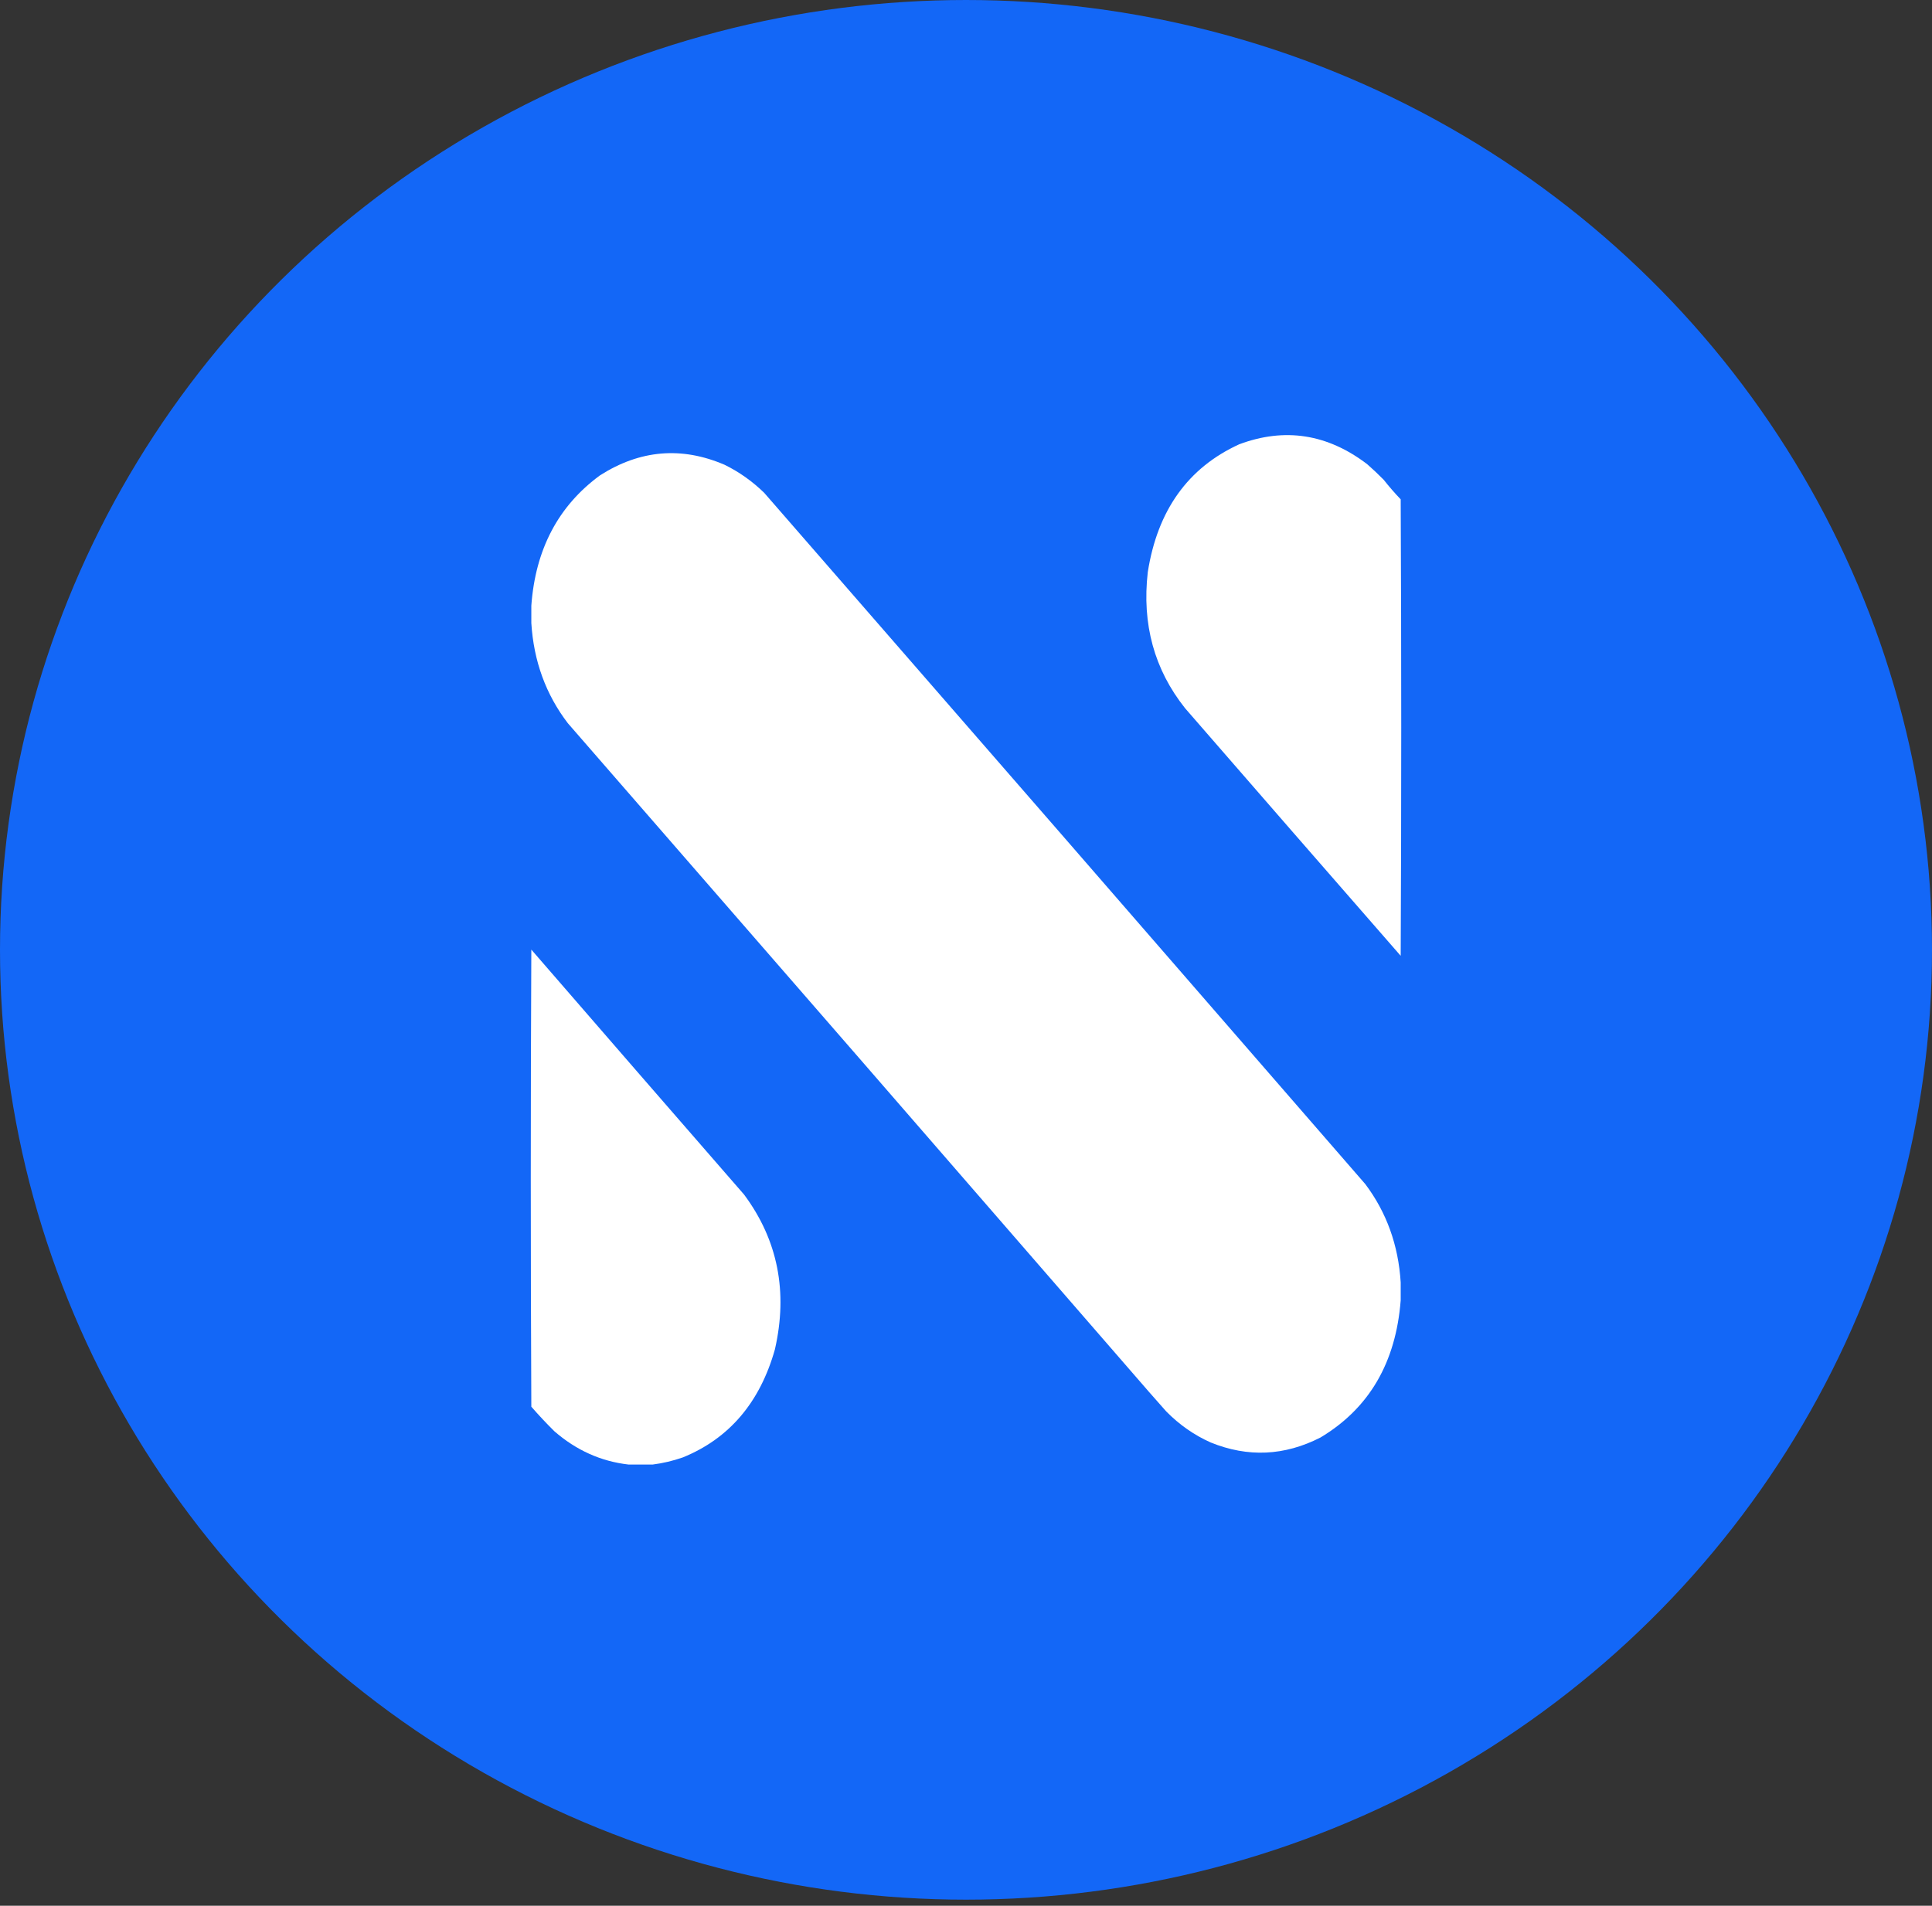
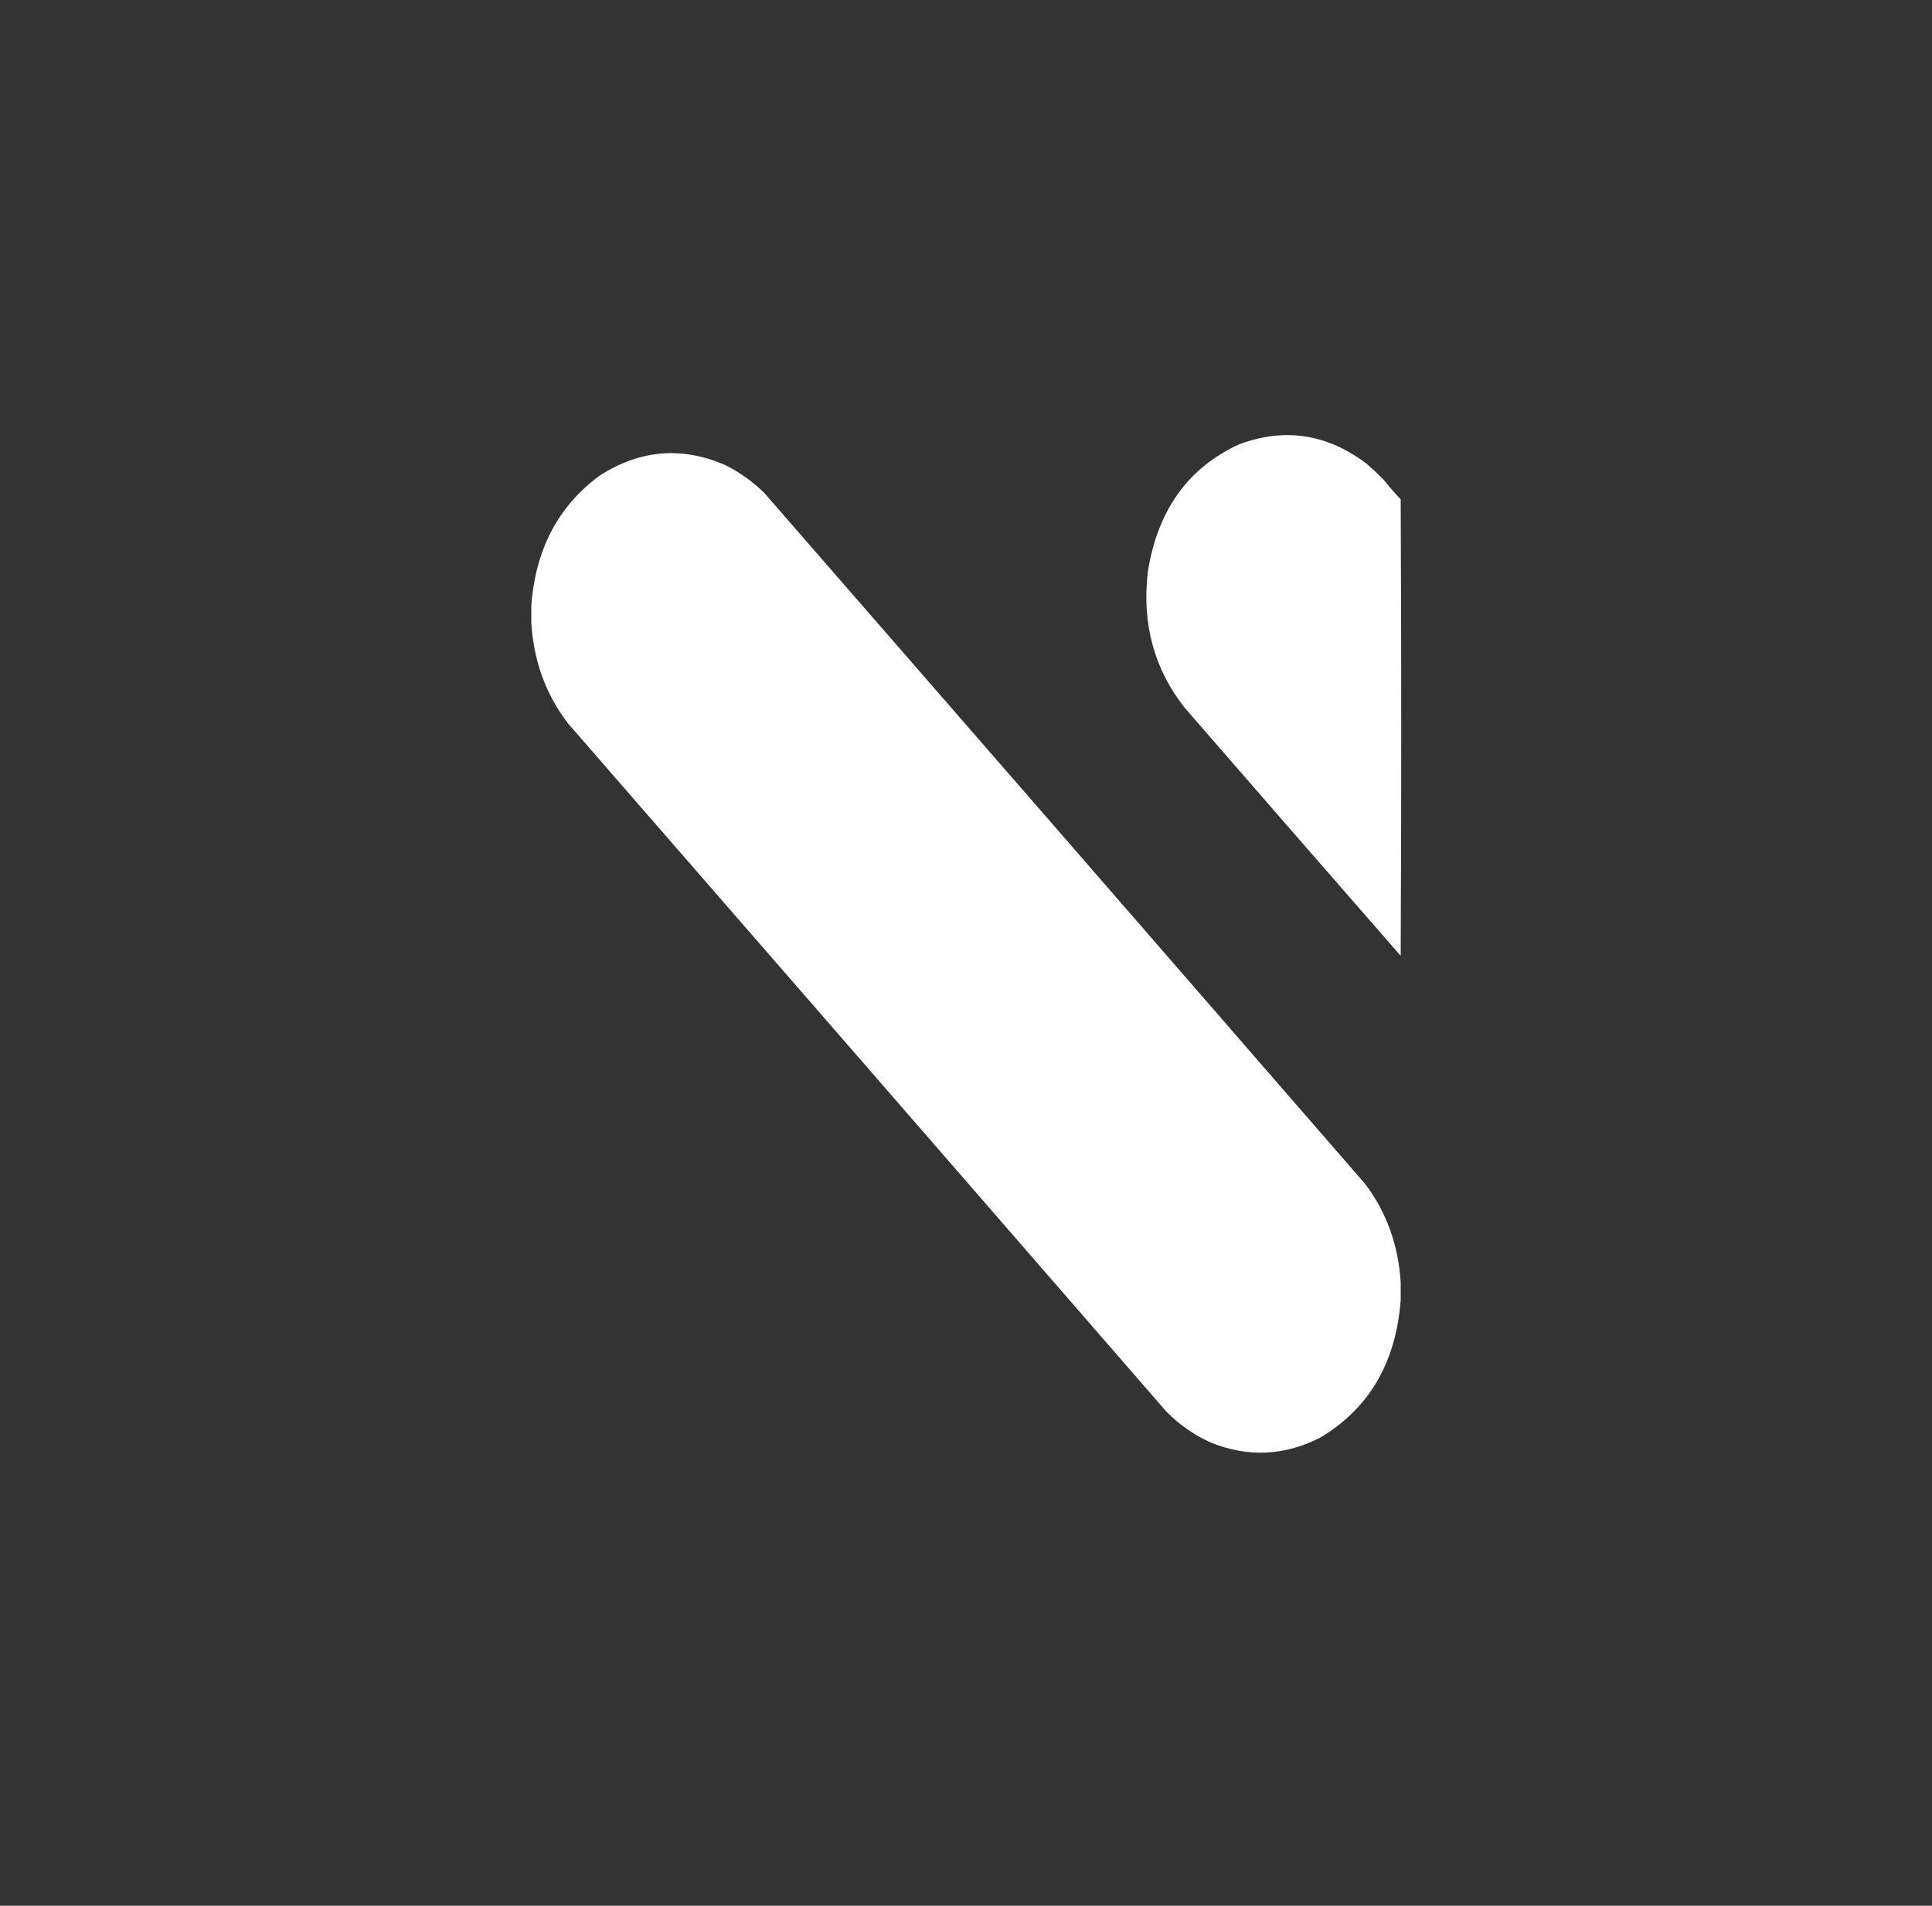
<svg xmlns="http://www.w3.org/2000/svg" width="150" height="148" viewBox="0 0 150 148" fill="none">
  <rect x="0" y="0" width="150" height="148" fill="#333333" stroke="none" />
-   <ellipse cx="75" cy="73.764" rx="75" ry="73.764" fill="#1367F7" />
  <g opacity="0.997">
    <path fill-rule="evenodd" clip-rule="evenodd" d="M108.749 38.778C108.806 50.599 108.806 62.416 108.749 74.228C103.164 67.83 97.586 61.423 92.013 55.006C89.618 51.997 88.651 48.471 89.114 44.429C89.869 39.631 92.235 36.323 96.213 34.503C99.753 33.183 103.065 33.699 106.148 36.049C106.587 36.433 107.013 36.836 107.427 37.256C107.847 37.788 108.287 38.295 108.749 38.778Z" fill="white" />
-     <path fill-rule="evenodd" clip-rule="evenodd" d="M108.749 99.585C108.749 100.052 108.749 100.519 108.749 100.986C108.374 105.823 106.298 109.373 102.524 111.635C99.728 113.066 96.885 113.195 93.996 112.022C92.712 111.448 91.56 110.643 90.542 109.607C90.094 109.1 89.647 108.593 89.199 108.085C74.177 90.764 59.14 73.457 44.087 56.165C42.381 53.934 41.436 51.342 41.252 48.389C41.252 47.938 41.252 47.487 41.252 47.037C41.569 42.664 43.346 39.291 46.581 36.918C49.692 34.934 52.918 34.66 56.261 36.097C57.385 36.648 58.408 37.373 59.331 38.271C74.902 56.15 90.458 74.044 105.999 91.954C107.653 94.153 108.569 96.697 108.749 99.585Z" fill="white" />
-     <path fill-rule="evenodd" clip-rule="evenodd" d="M41.252 73.746C46.751 80.095 52.258 86.438 57.774 92.775C60.391 96.306 61.187 100.315 60.162 104.801C58.996 108.923 56.615 111.716 53.02 113.181C52.248 113.45 51.466 113.635 50.675 113.736C50.049 113.736 49.424 113.736 48.799 113.736C46.662 113.492 44.744 112.631 43.042 111.152C42.425 110.542 41.828 109.906 41.252 109.245C41.195 97.407 41.195 85.574 41.252 73.746Z" fill="white" />
+     <path fill-rule="evenodd" clip-rule="evenodd" d="M108.749 99.585C108.749 100.052 108.749 100.519 108.749 100.986C108.374 105.823 106.298 109.373 102.524 111.635C99.728 113.066 96.885 113.195 93.996 112.022C92.712 111.448 91.56 110.643 90.542 109.607C74.177 90.764 59.14 73.457 44.087 56.165C42.381 53.934 41.436 51.342 41.252 48.389C41.252 47.938 41.252 47.487 41.252 47.037C41.569 42.664 43.346 39.291 46.581 36.918C49.692 34.934 52.918 34.66 56.261 36.097C57.385 36.648 58.408 37.373 59.331 38.271C74.902 56.15 90.458 74.044 105.999 91.954C107.653 94.153 108.569 96.697 108.749 99.585Z" fill="white" />
  </g>
</svg>